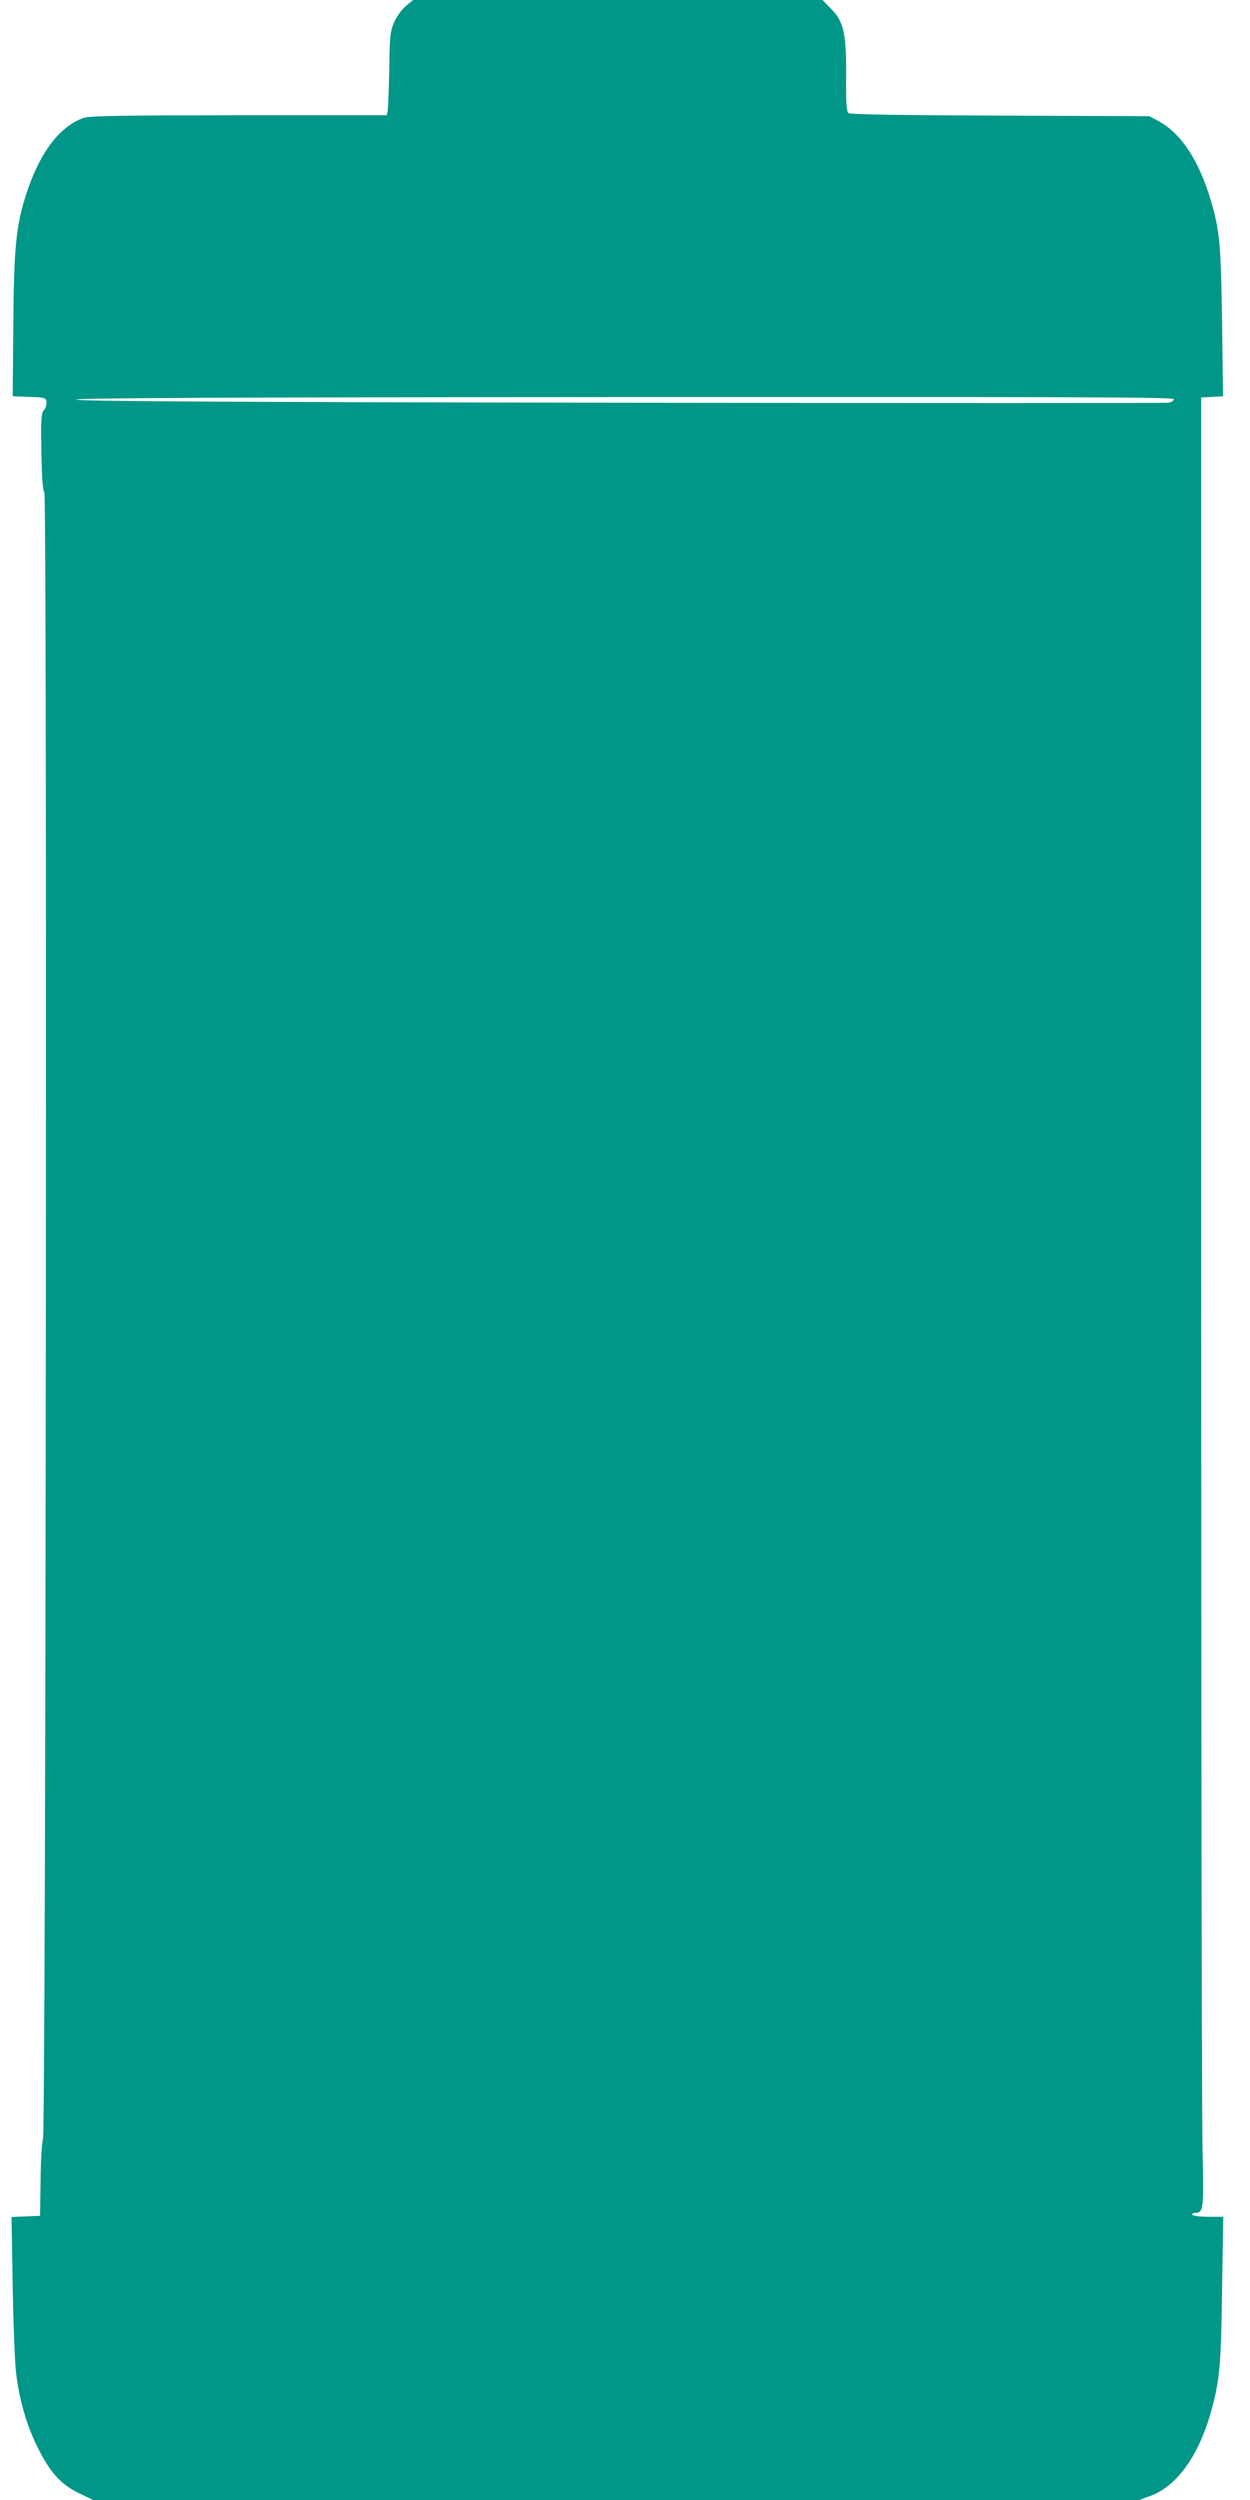
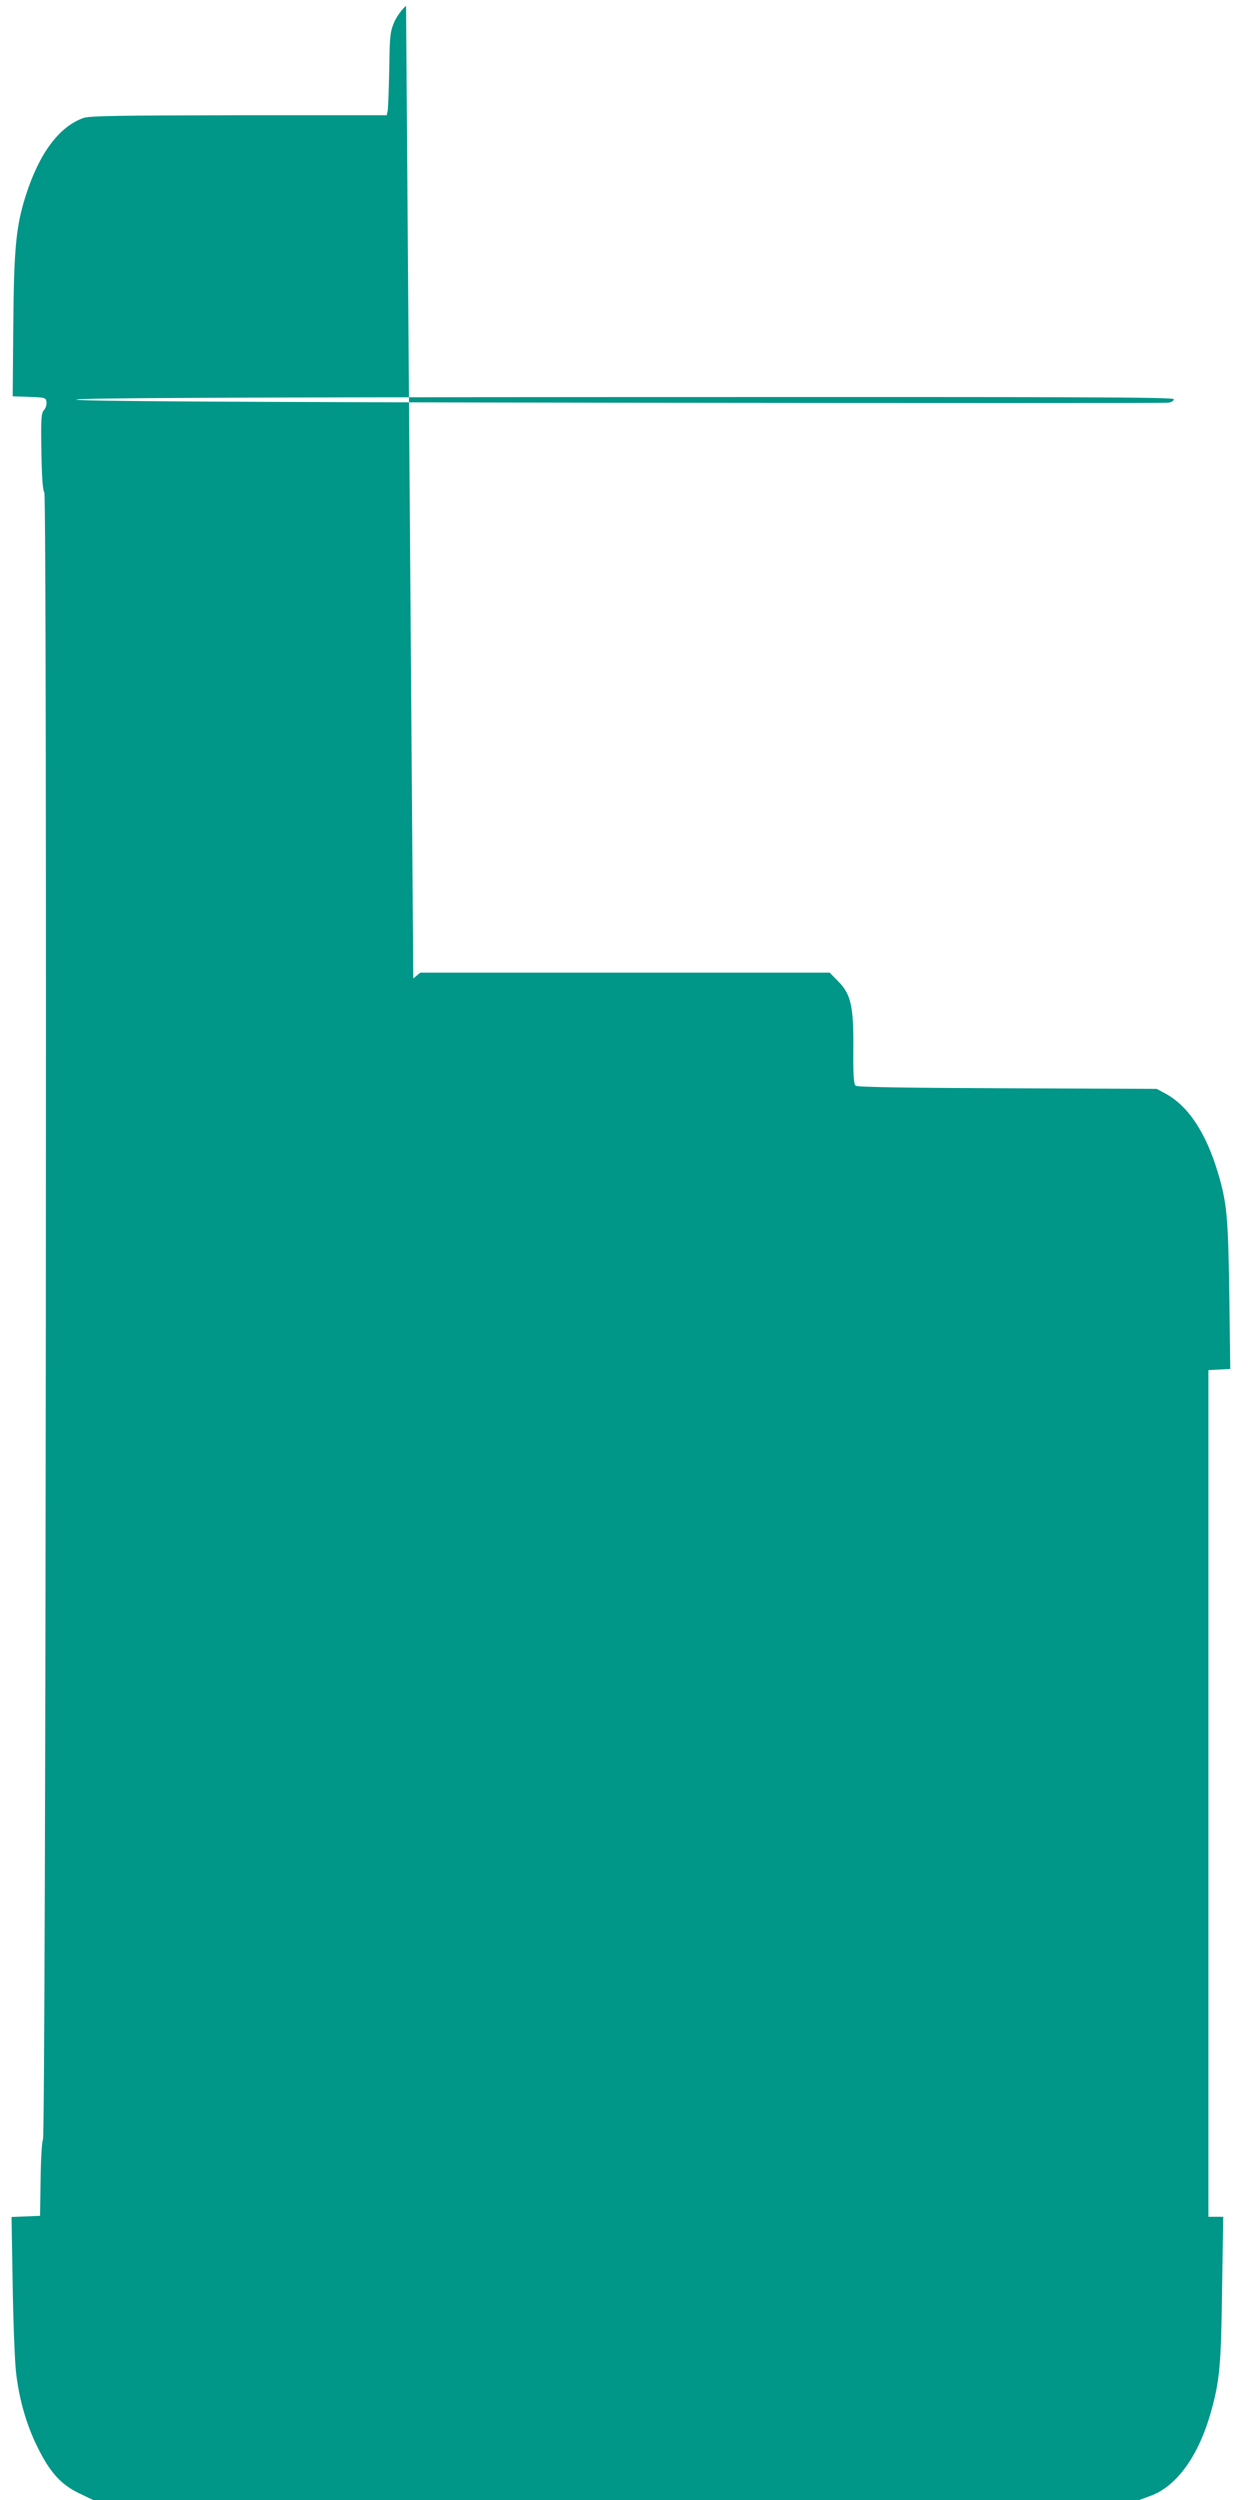
<svg xmlns="http://www.w3.org/2000/svg" version="1.0" width="640pt" height="1280pt" viewBox="0 0 640 1280" preserveAspectRatio="xMidYMid meet">
  <g transform="translate(0,1280) scale(0.1,-0.1)" fill="#009688" stroke="none">
-     <path d="M2079 12770 c-20 -16 -47 -53 -60 -82 -21 -49 -24 -69 -26 -243 -2 -104 -6 -200 -8 -212 l-5 -23 -758 0 c-611 -1 -764 -3 -795 -14 -125 -45 -226 -181 -295 -397 -50 -157 -61 -271 -64 -671 l-3 -357 85 -3 c80 -3 85 -4 88 -26 2 -13 -4 -32 -13 -42 -14 -16 -16 -43 -13 -213 2 -131 7 -199 15 -208 15 -18 8 -8416 -7 -8434 -5 -6 -11 -97 -12 -201 l-3 -189 -73 -3 -73 -3 6 -352 c3 -194 11 -392 17 -442 15 -136 53 -269 108 -380 64 -132 121 -195 214 -240 l73 -35 2678 0 2678 0 57 21 c135 49 247 205 310 430 45 160 52 239 57 627 l6 372 -76 0 c-42 0 -79 5 -82 10 -3 6 3 10 13 10 44 0 46 14 39 328 -4 163 -7 2248 -7 4632 l0 4335 56 3 56 3 -5 382 c-6 400 -12 466 -58 622 -62 207 -153 344 -271 407 l-43 23 -764 3 c-525 2 -769 6 -777 13 -10 8 -13 54 -12 187 2 220 -12 283 -79 349 l-42 43 -1048 0 -1048 0 -36 -30z m3931 -2014 c0 -8 -13 -16 -29 -18 -16 -2 -1280 -2 -2810 0 -2042 3 -2781 8 -2781 16 0 8 746 12 2810 13 2328 1 2810 0 2810 -11z" />
+     <path d="M2079 12770 c-20 -16 -47 -53 -60 -82 -21 -49 -24 -69 -26 -243 -2 -104 -6 -200 -8 -212 l-5 -23 -758 0 c-611 -1 -764 -3 -795 -14 -125 -45 -226 -181 -295 -397 -50 -157 -61 -271 -64 -671 l-3 -357 85 -3 c80 -3 85 -4 88 -26 2 -13 -4 -32 -13 -42 -14 -16 -16 -43 -13 -213 2 -131 7 -199 15 -208 15 -18 8 -8416 -7 -8434 -5 -6 -11 -97 -12 -201 l-3 -189 -73 -3 -73 -3 6 -352 c3 -194 11 -392 17 -442 15 -136 53 -269 108 -380 64 -132 121 -195 214 -240 l73 -35 2678 0 2678 0 57 21 c135 49 247 205 310 430 45 160 52 239 57 627 l6 372 -76 0 l0 4335 56 3 56 3 -5 382 c-6 400 -12 466 -58 622 -62 207 -153 344 -271 407 l-43 23 -764 3 c-525 2 -769 6 -777 13 -10 8 -13 54 -12 187 2 220 -12 283 -79 349 l-42 43 -1048 0 -1048 0 -36 -30z m3931 -2014 c0 -8 -13 -16 -29 -18 -16 -2 -1280 -2 -2810 0 -2042 3 -2781 8 -2781 16 0 8 746 12 2810 13 2328 1 2810 0 2810 -11z" />
  </g>
</svg>